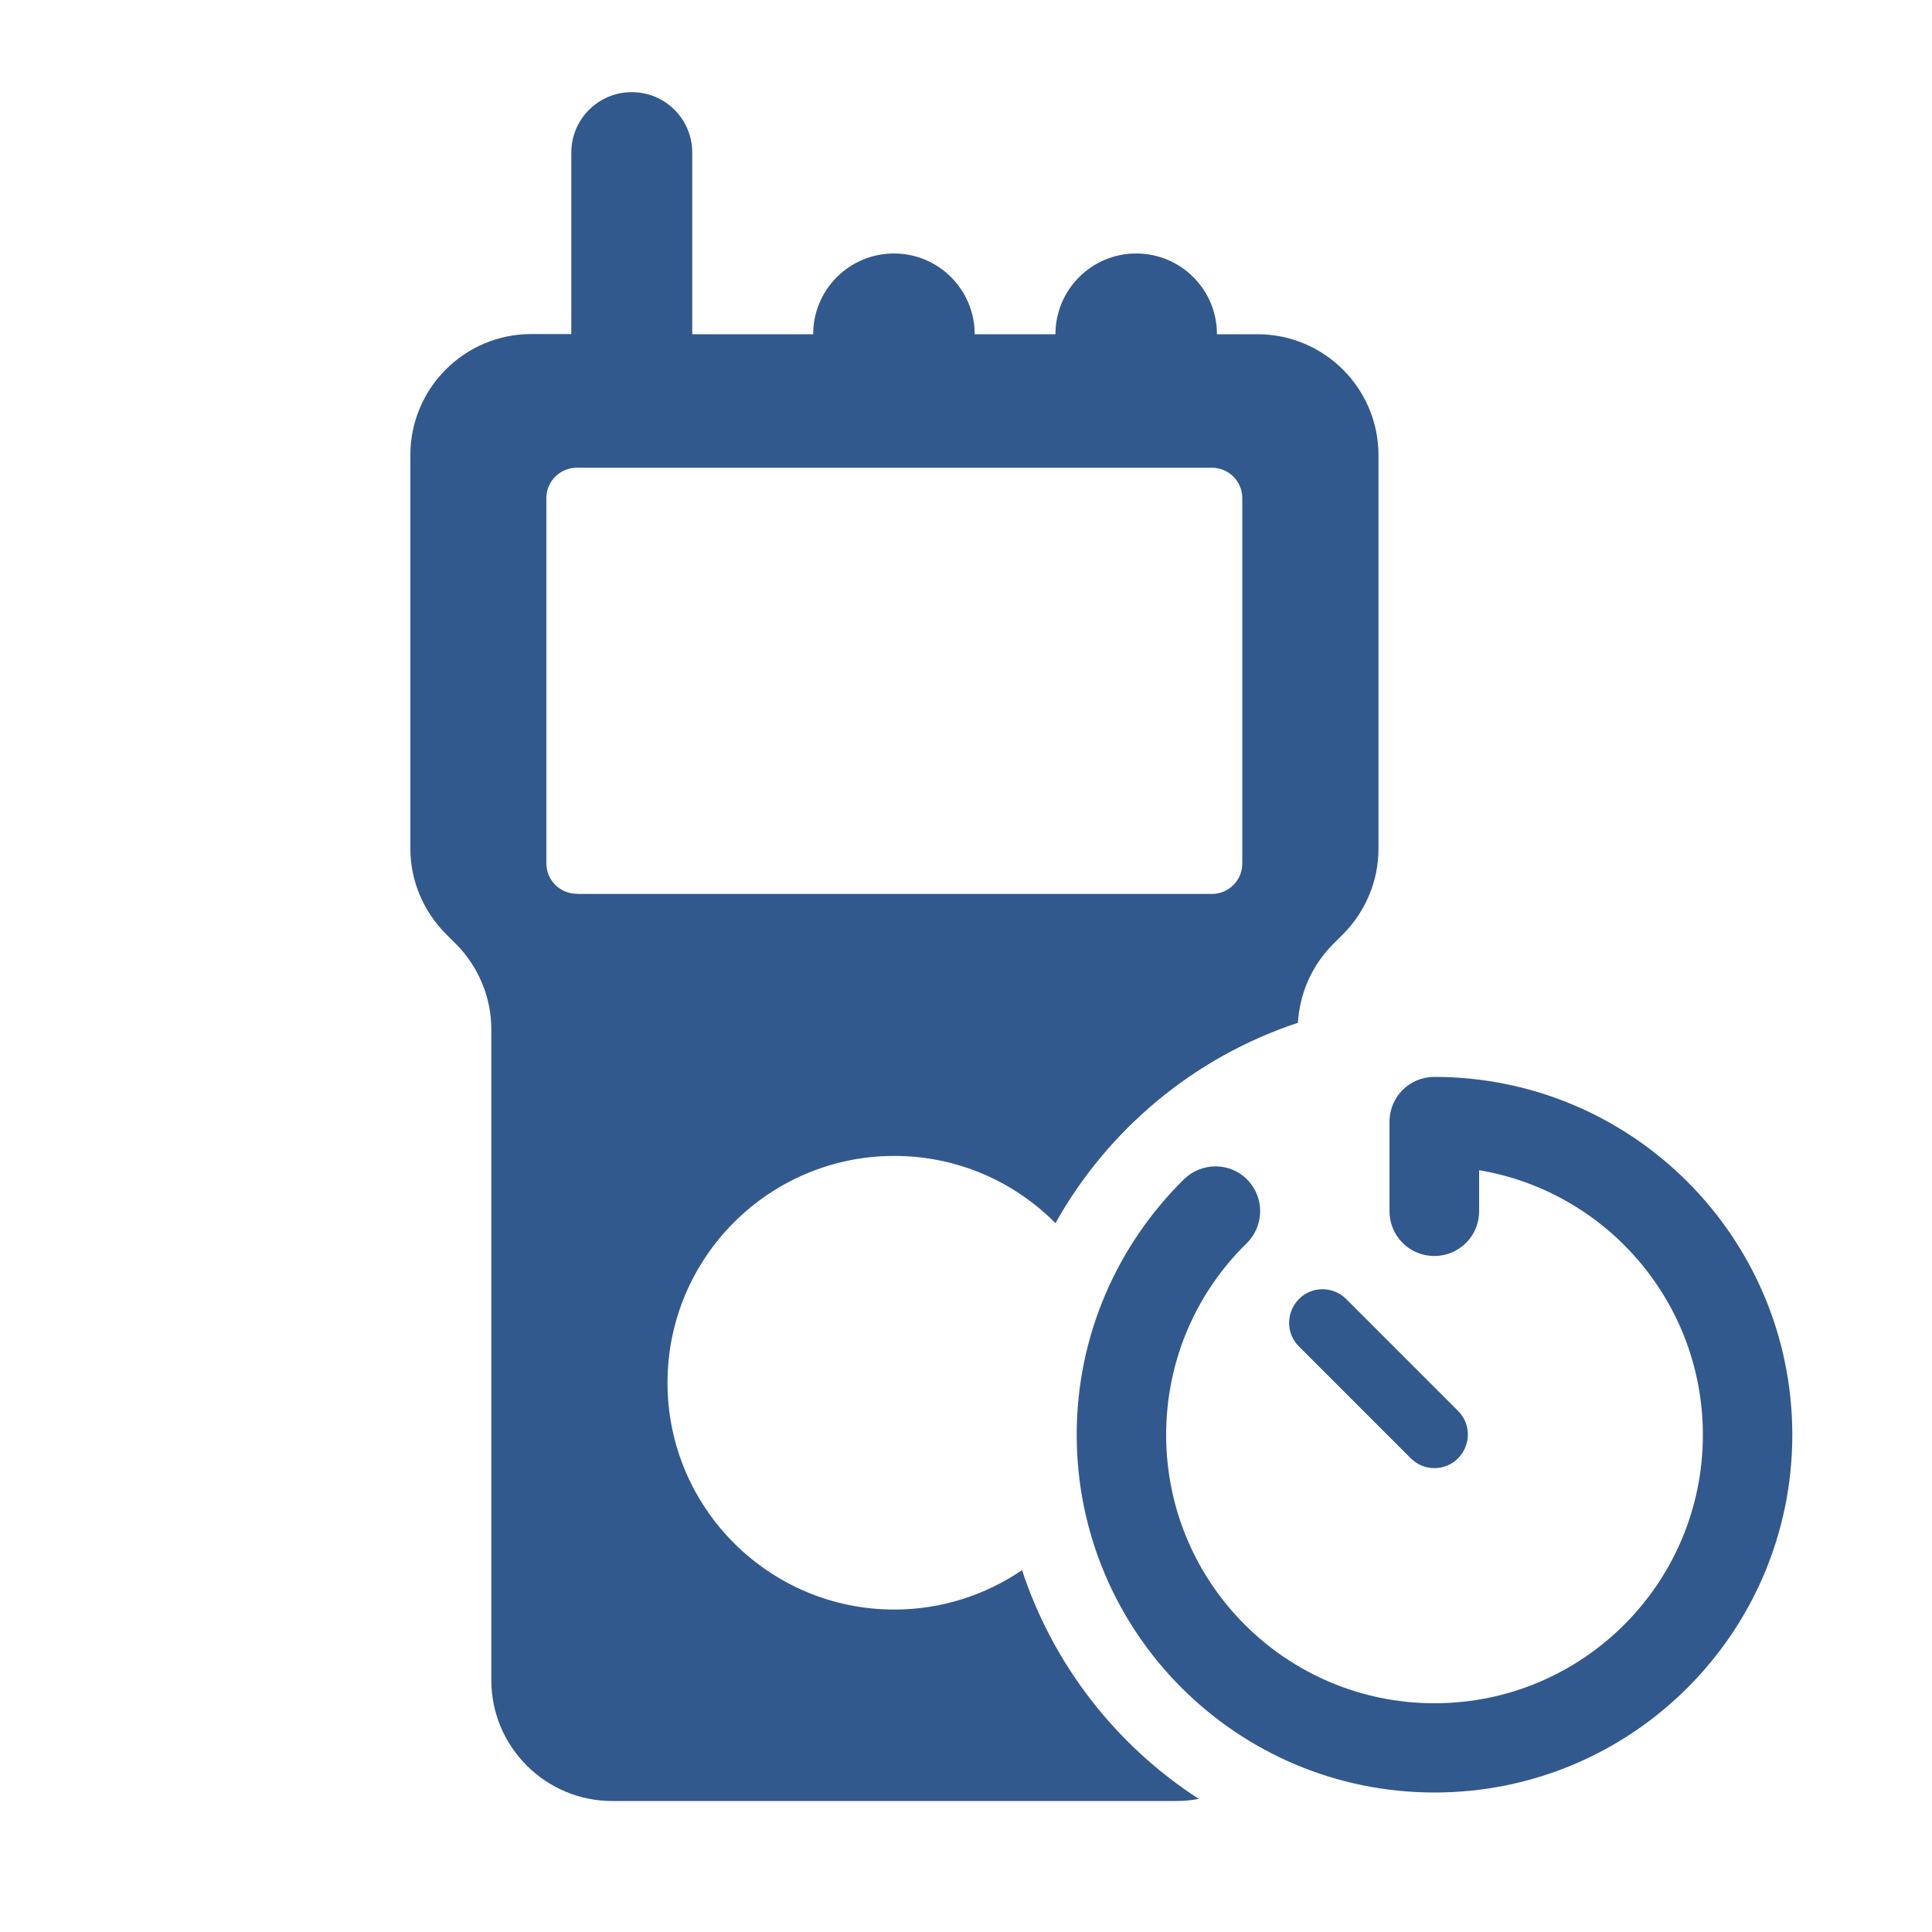
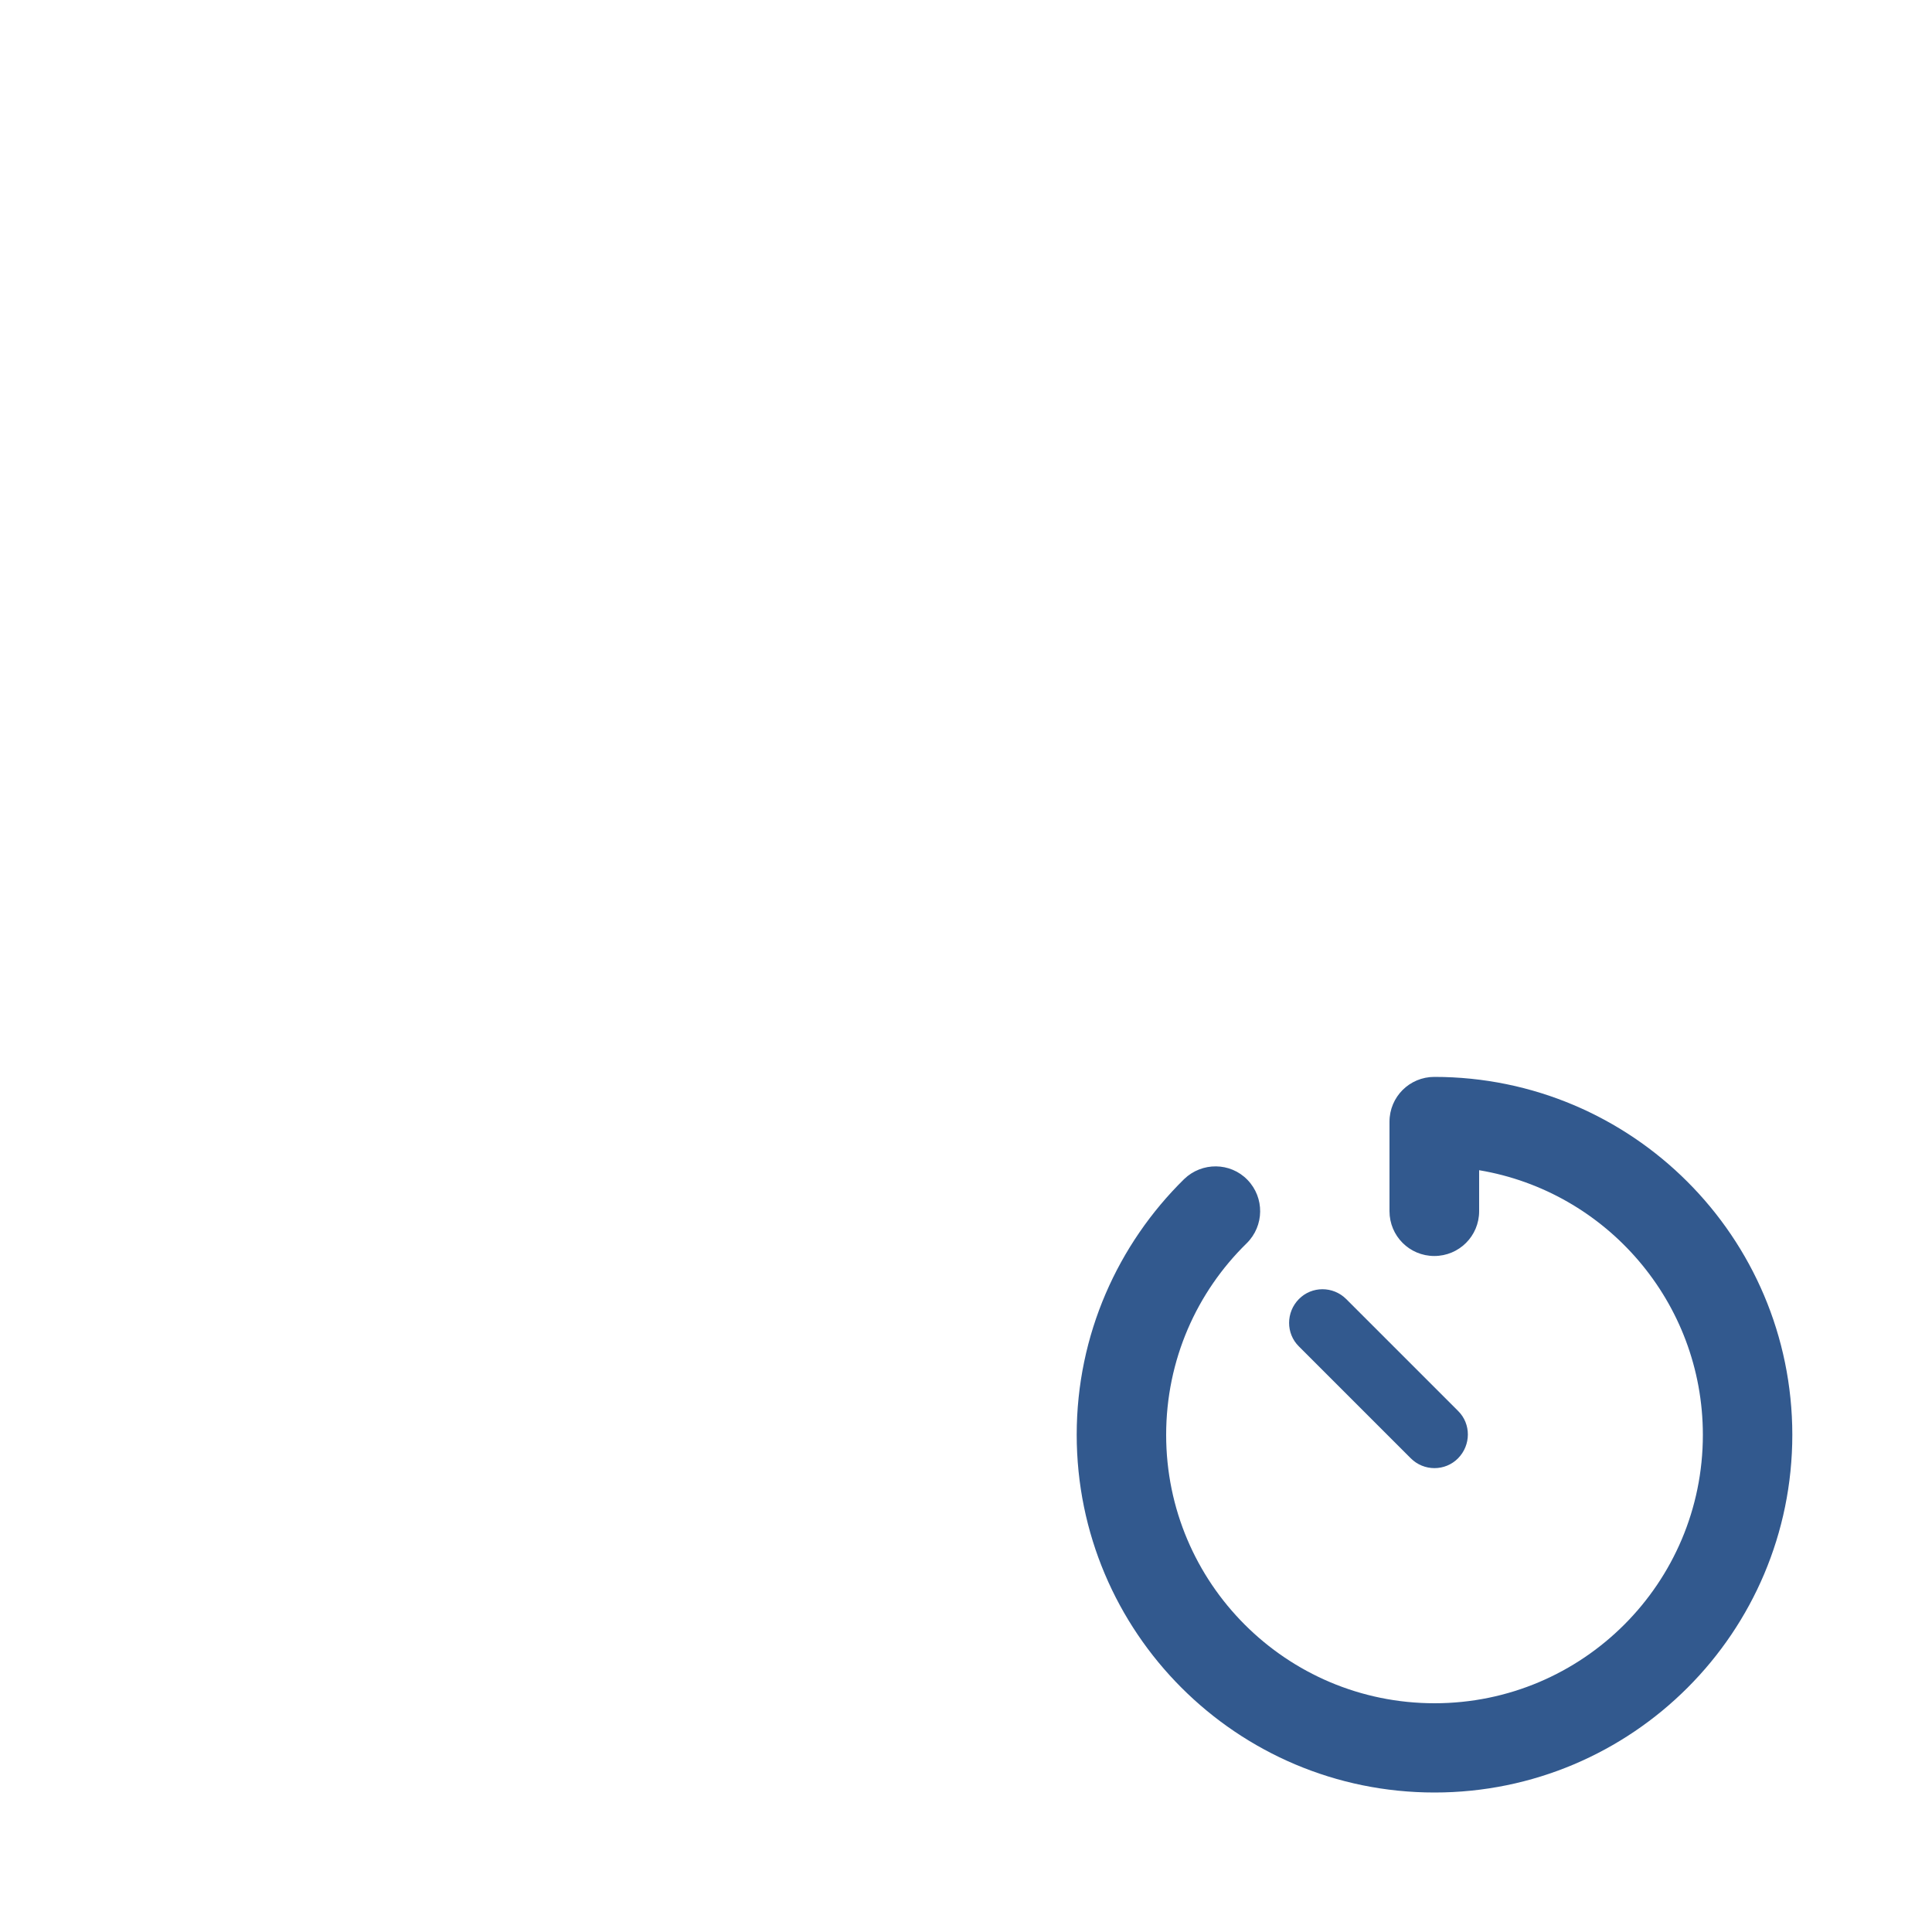
<svg xmlns="http://www.w3.org/2000/svg" version="1.1" id="Layer_1" x="0px" y="0px" viewBox="0 0 100 100" style="enable-background:new 0 0 100 100;" xml:space="preserve">
  <style type="text/css">
	.st0{fill:#32598E;stroke:#32598E;stroke-width:2;stroke-miterlimit:10;}
	.st1{fill:#32598E;}
</style>
  <g>
-     <path class="st1" d="M52.9,81.27c-1.88,1.28-4.16,2.04-6.61,2.04c-6.48,0-11.74-5.26-11.74-11.74s5.26-11.74,11.74-11.74   c3.26,0,6.21,1.33,8.34,3.48c2.72-4.86,7.19-8.6,12.55-10.37c0.09-1.53,0.73-2.98,1.82-4.07l0.51-0.51   c1.17-1.17,1.84-2.77,1.84-4.42V23.56c0-3.46-2.81-6.26-6.26-6.26h-2.1c0-2.31-1.87-4.18-4.18-4.18s-4.18,1.87-4.18,4.18h-4.18   c0-2.31-1.87-4.18-4.18-4.18c-2.31,0-4.18,1.87-4.18,4.18h-6.26V7.9c0-1.74-1.4-3.13-3.13-3.13s-3.13,1.4-3.13,3.13v9.39H27.5   c-3.46,0-6.26,2.81-6.26,6.26v20.37c0,1.66,0.67,3.25,1.84,4.42l0.51,0.51c1.17,1.17,1.84,2.77,1.84,4.42v33.69   c0,3.46,2.81,6.26,6.26,6.26H60.9c0.39,0,0.78-0.04,1.15-0.11C57.79,90.36,54.52,86.19,52.9,81.27z M29.85,46.26   c-0.86,0-1.57-0.7-1.57-1.57V25.78c0-0.86,0.7-1.57,1.57-1.57h32.88c0.86,0,1.57,0.7,1.57,1.57v18.92c0,0.86-0.7,1.57-1.57,1.57   H29.85z" />
    <path class="st1" d="M74.24,55.74c-1.28,0-2.32,1.03-2.32,2.32v4.63c0,1.28,1.03,2.32,2.32,2.32c1.28,0,2.32-1.03,2.32-2.32v-2.12   c6.57,1.1,11.58,6.82,11.58,13.7c0,7.67-6.22,13.89-13.89,13.89s-13.89-6.22-13.89-13.89c0-3.89,1.59-7.4,4.17-9.92   c0.91-0.9,0.93-2.36,0.04-3.28c-0.89-0.92-2.36-0.93-3.28-0.04c-3.42,3.36-5.56,8.05-5.56,13.23c0,10.23,8.29,18.52,18.52,18.52   c10.23,0,18.52-8.29,18.52-18.52C92.76,64.03,84.47,55.74,74.24,55.74z" />
    <path class="st1" d="M67.23,67.24c-0.67,0.68-0.68,1.78,0,2.45l5.79,5.79c0.68,0.68,1.78,0.68,2.45,0c0.67-0.68,0.68-1.78,0-2.45   l-5.79-5.79C69,66.56,67.9,66.56,67.23,67.24z" />
  </g>
</svg>